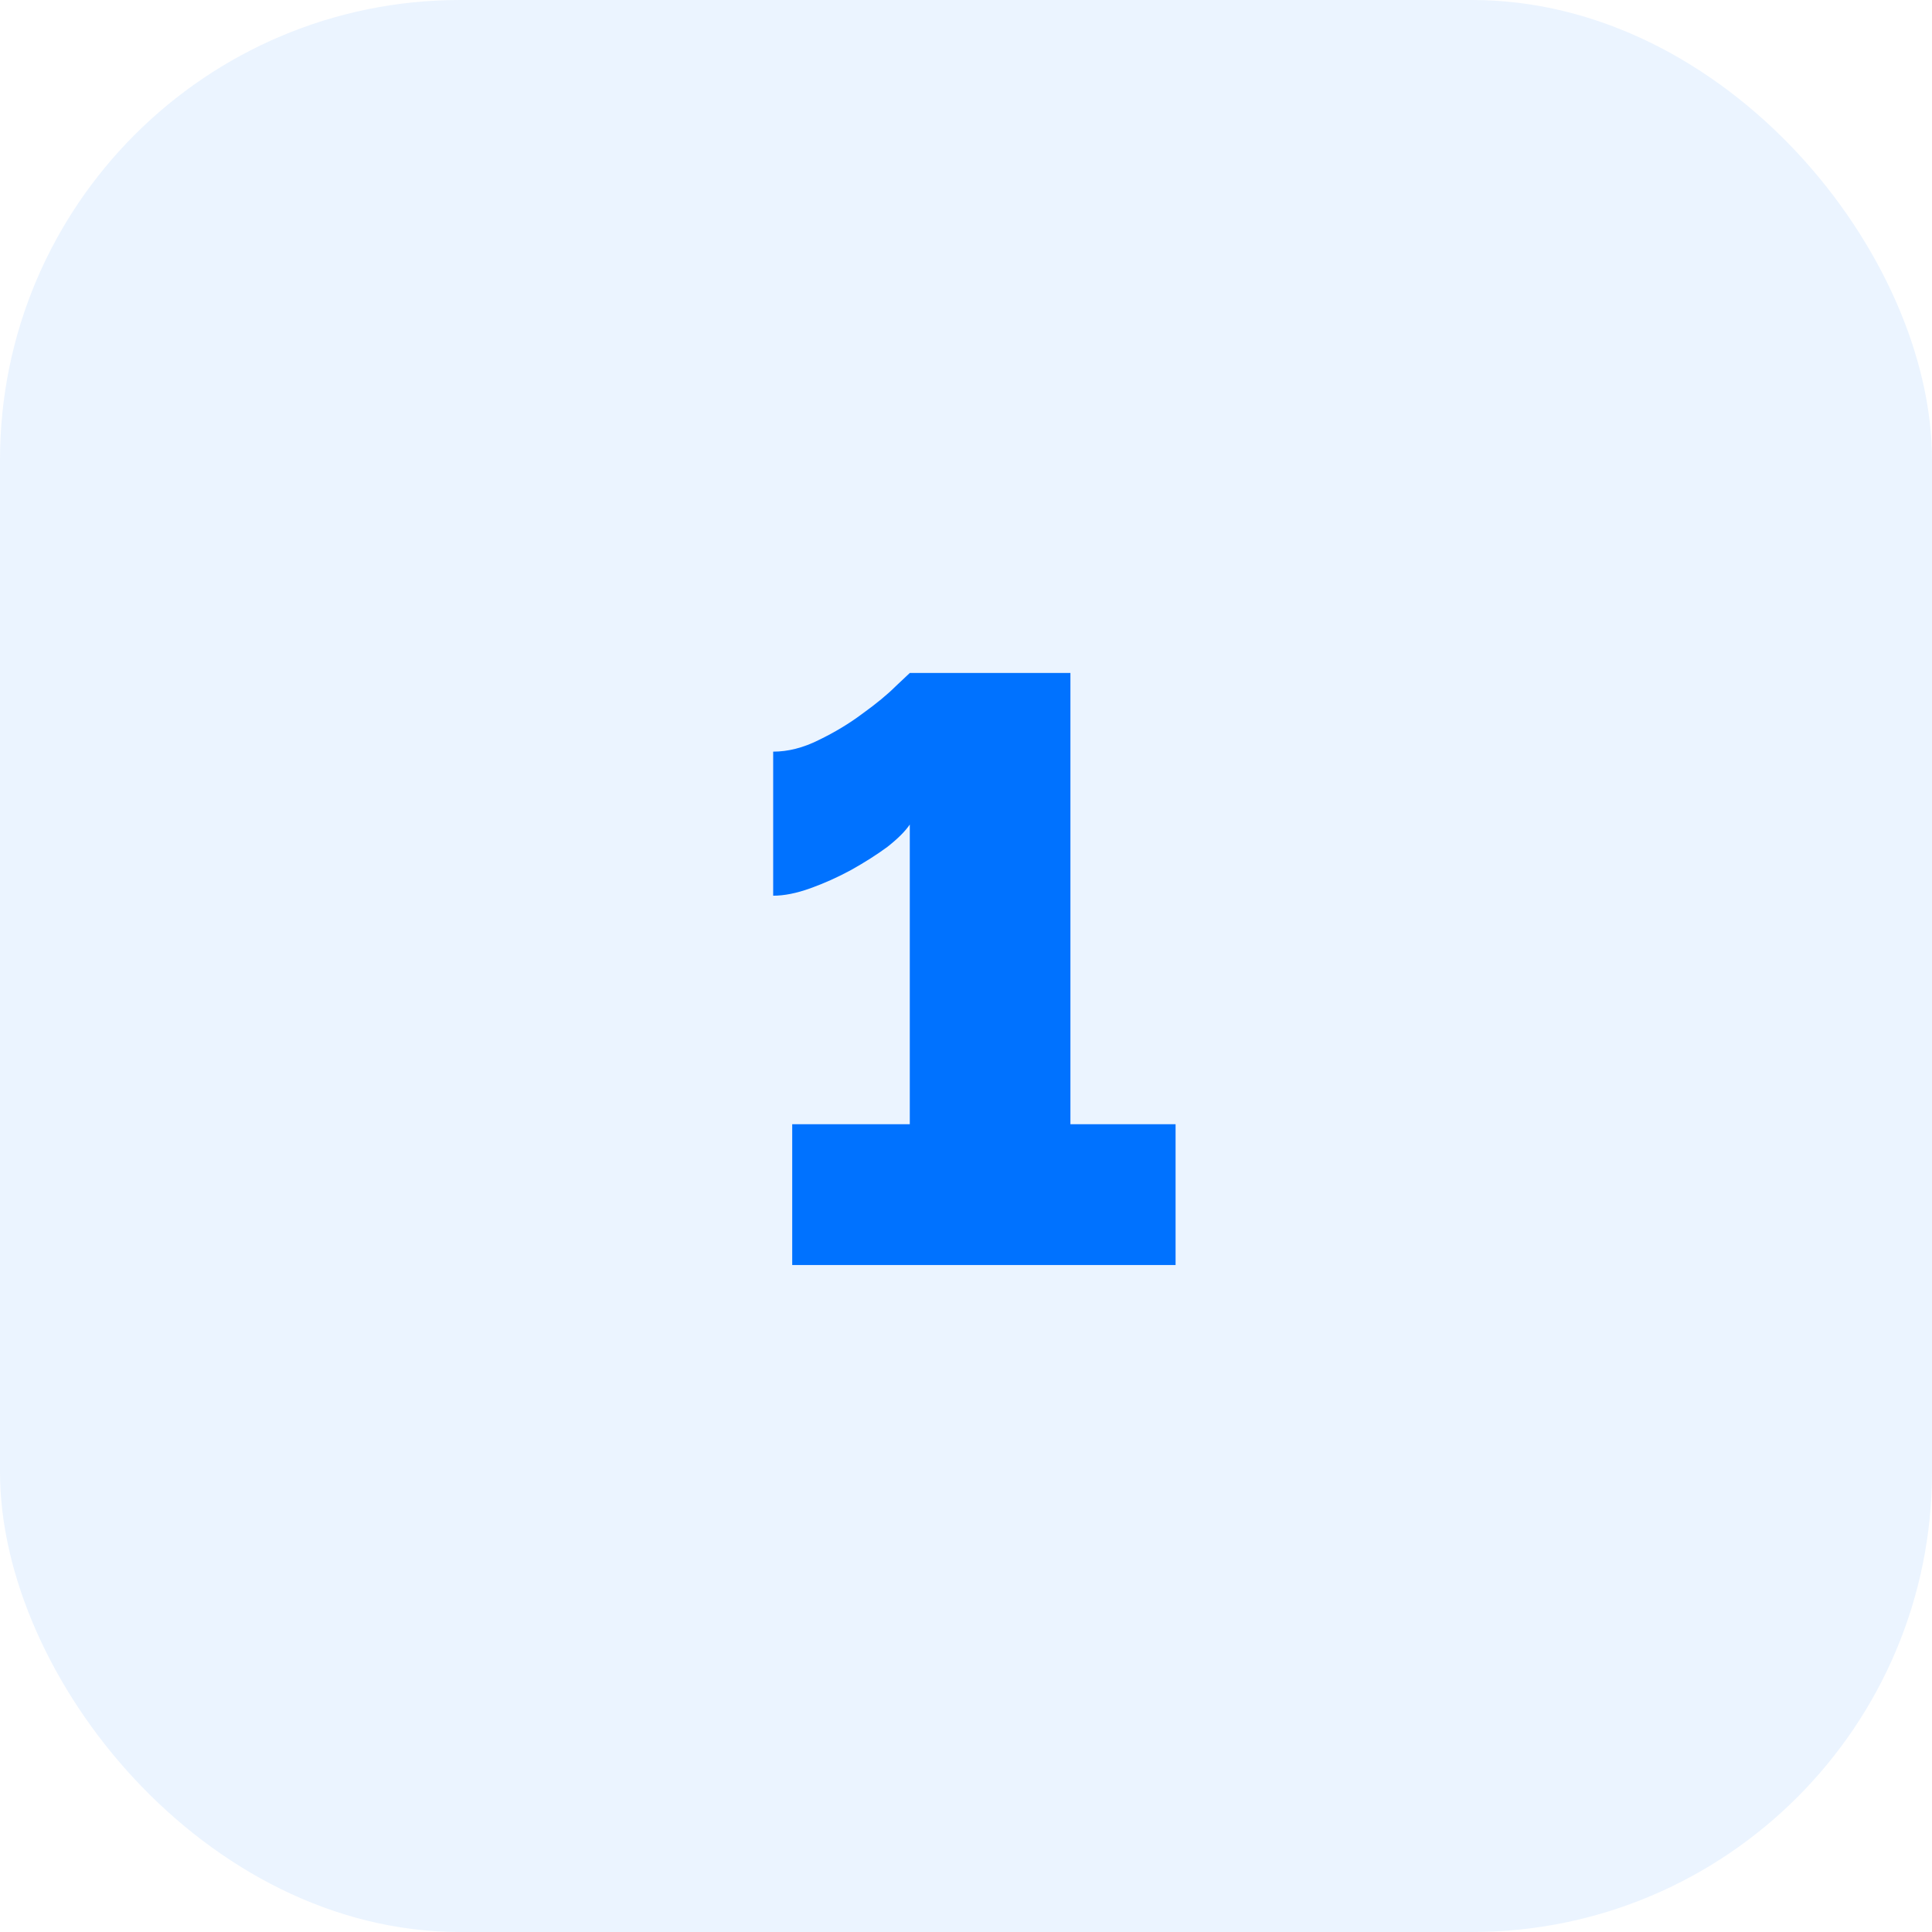
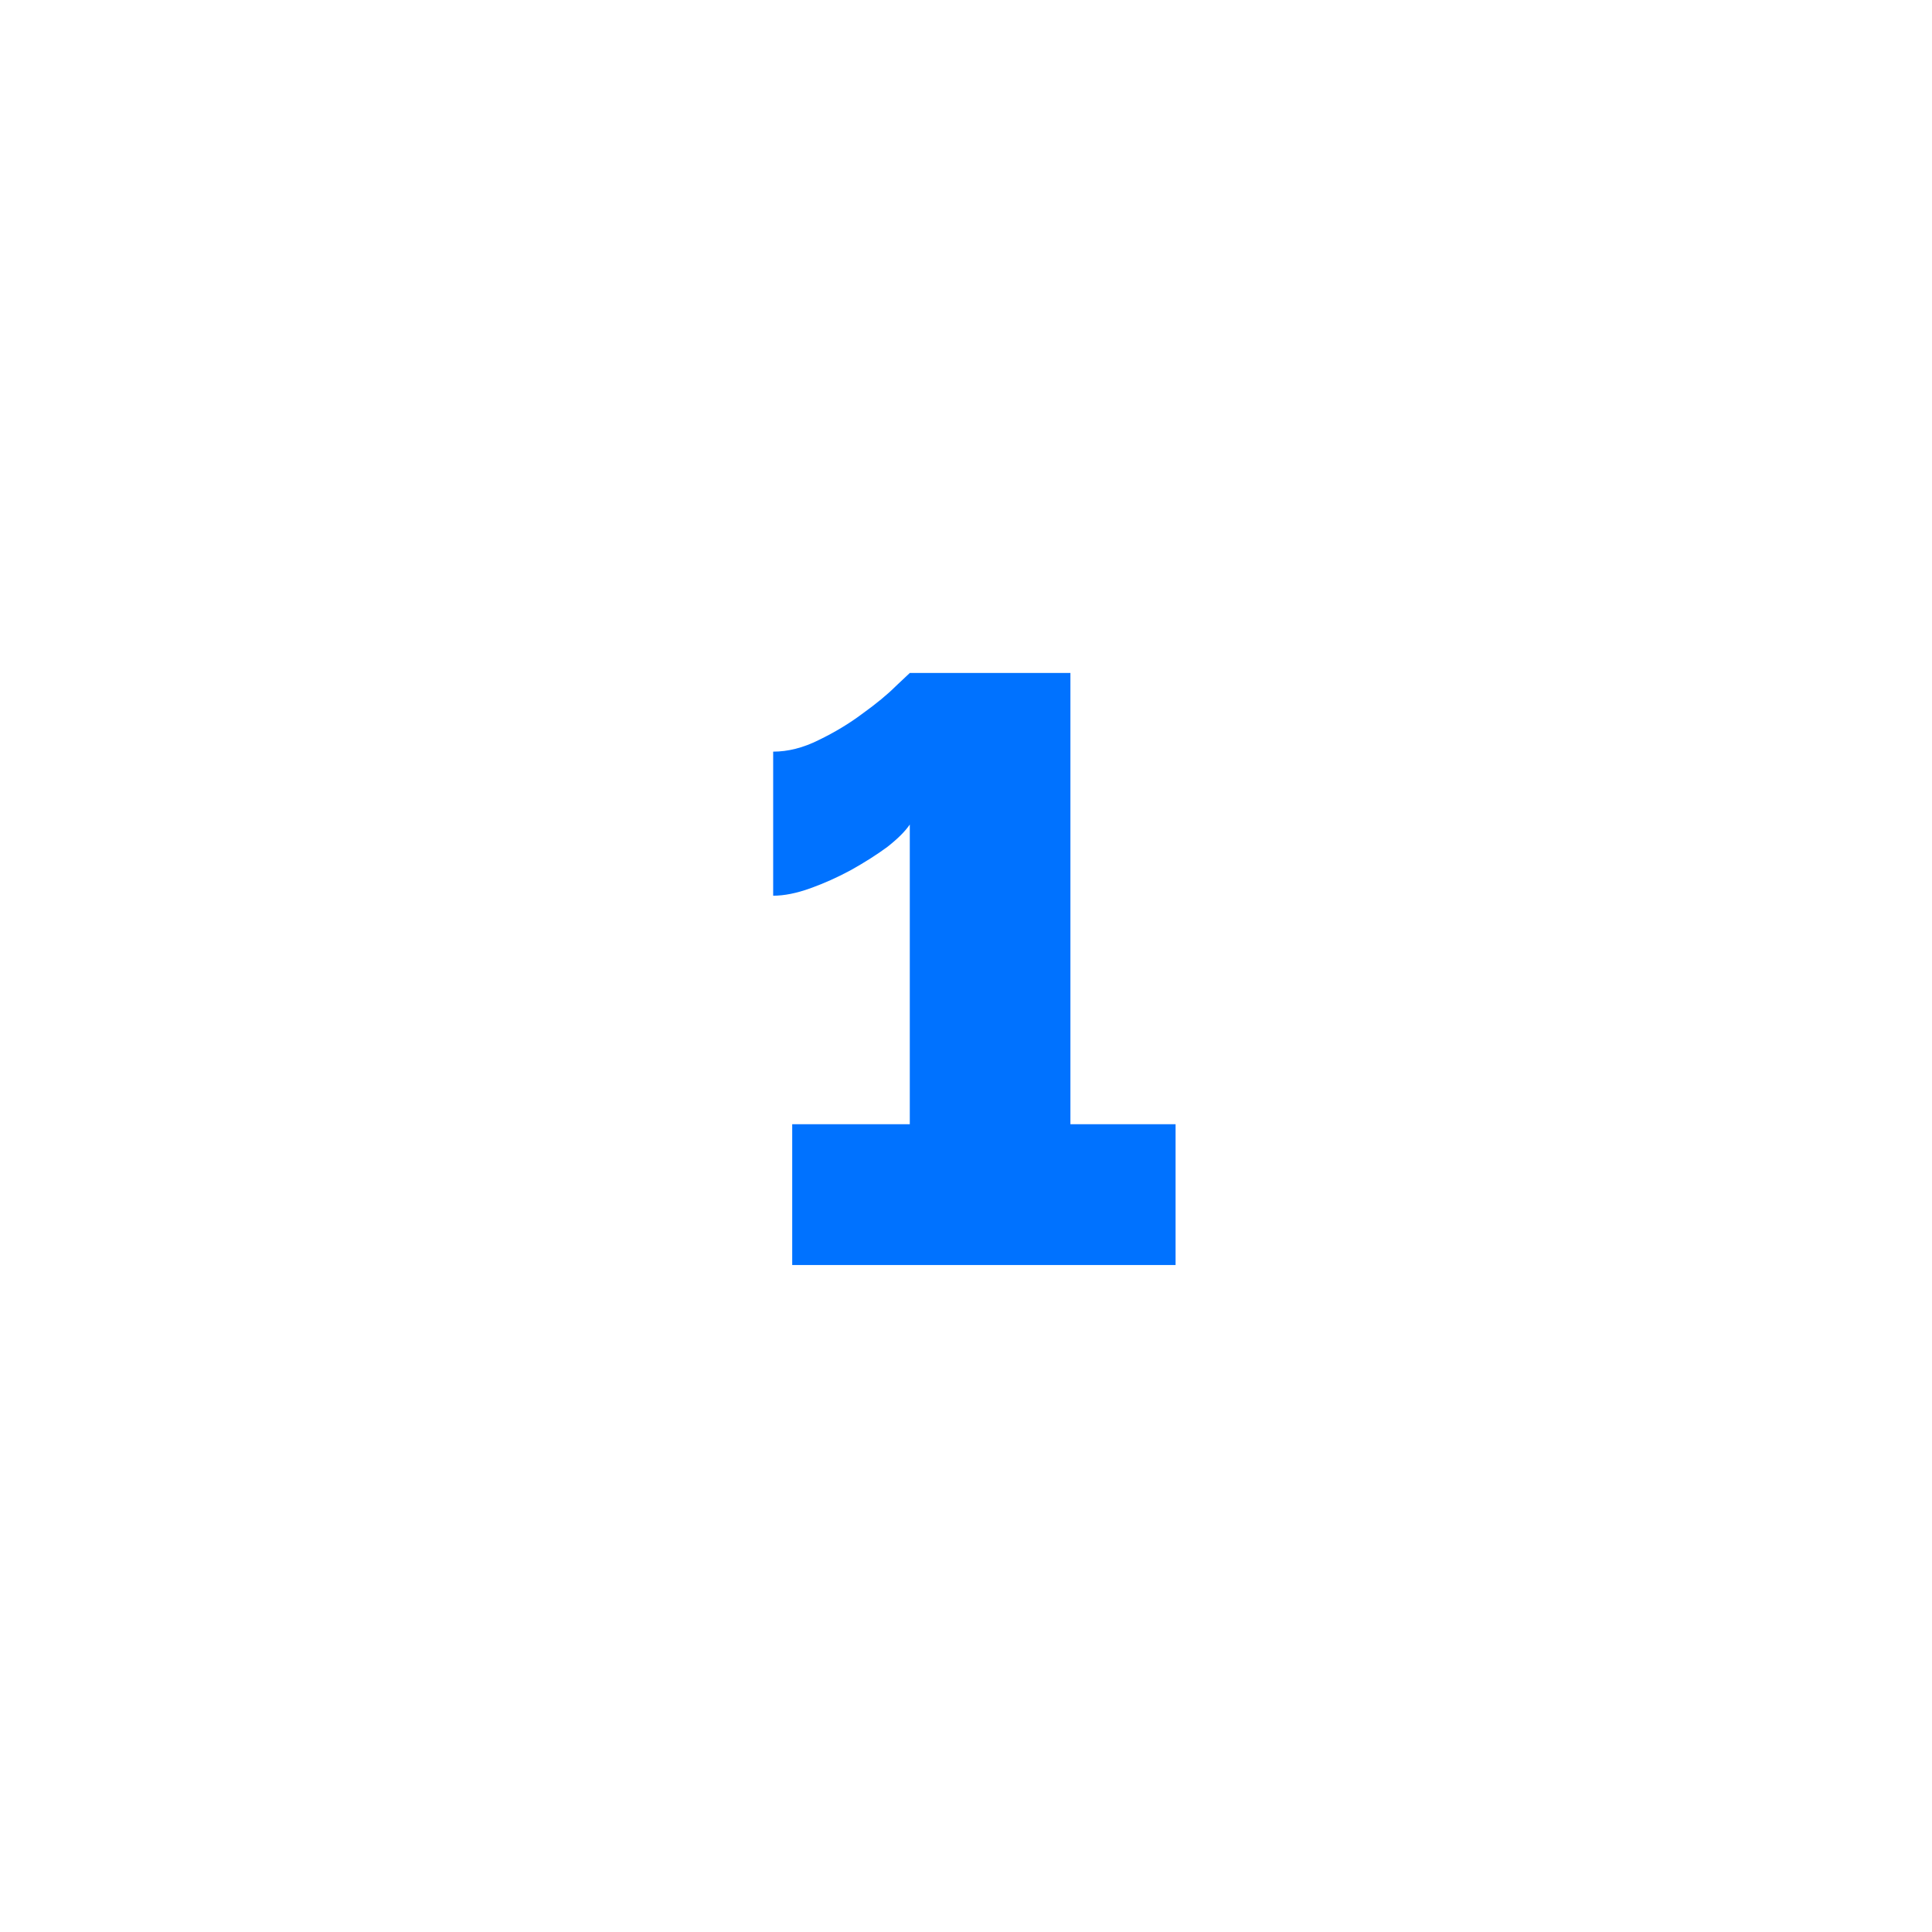
<svg xmlns="http://www.w3.org/2000/svg" width="42" height="42" viewBox="0 0 42 42" fill="none">
-   <rect width="42" height="42" rx="10" fill="#0072FF" fill-opacity="0.08" />
  <path d="M25.556 24.44V27.5H17.222V24.44H19.778V17.924C19.682 18.068 19.52 18.23 19.292 18.41C19.064 18.578 18.8 18.746 18.5 18.914C18.212 19.07 17.918 19.202 17.618 19.31C17.318 19.418 17.048 19.472 16.808 19.472V16.34C17.132 16.34 17.462 16.256 17.798 16.088C18.146 15.92 18.464 15.728 18.752 15.512C19.052 15.296 19.292 15.098 19.472 14.918C19.664 14.738 19.766 14.642 19.778 14.63H23.27V24.44H25.556Z" fill="#0072FF" />
</svg>